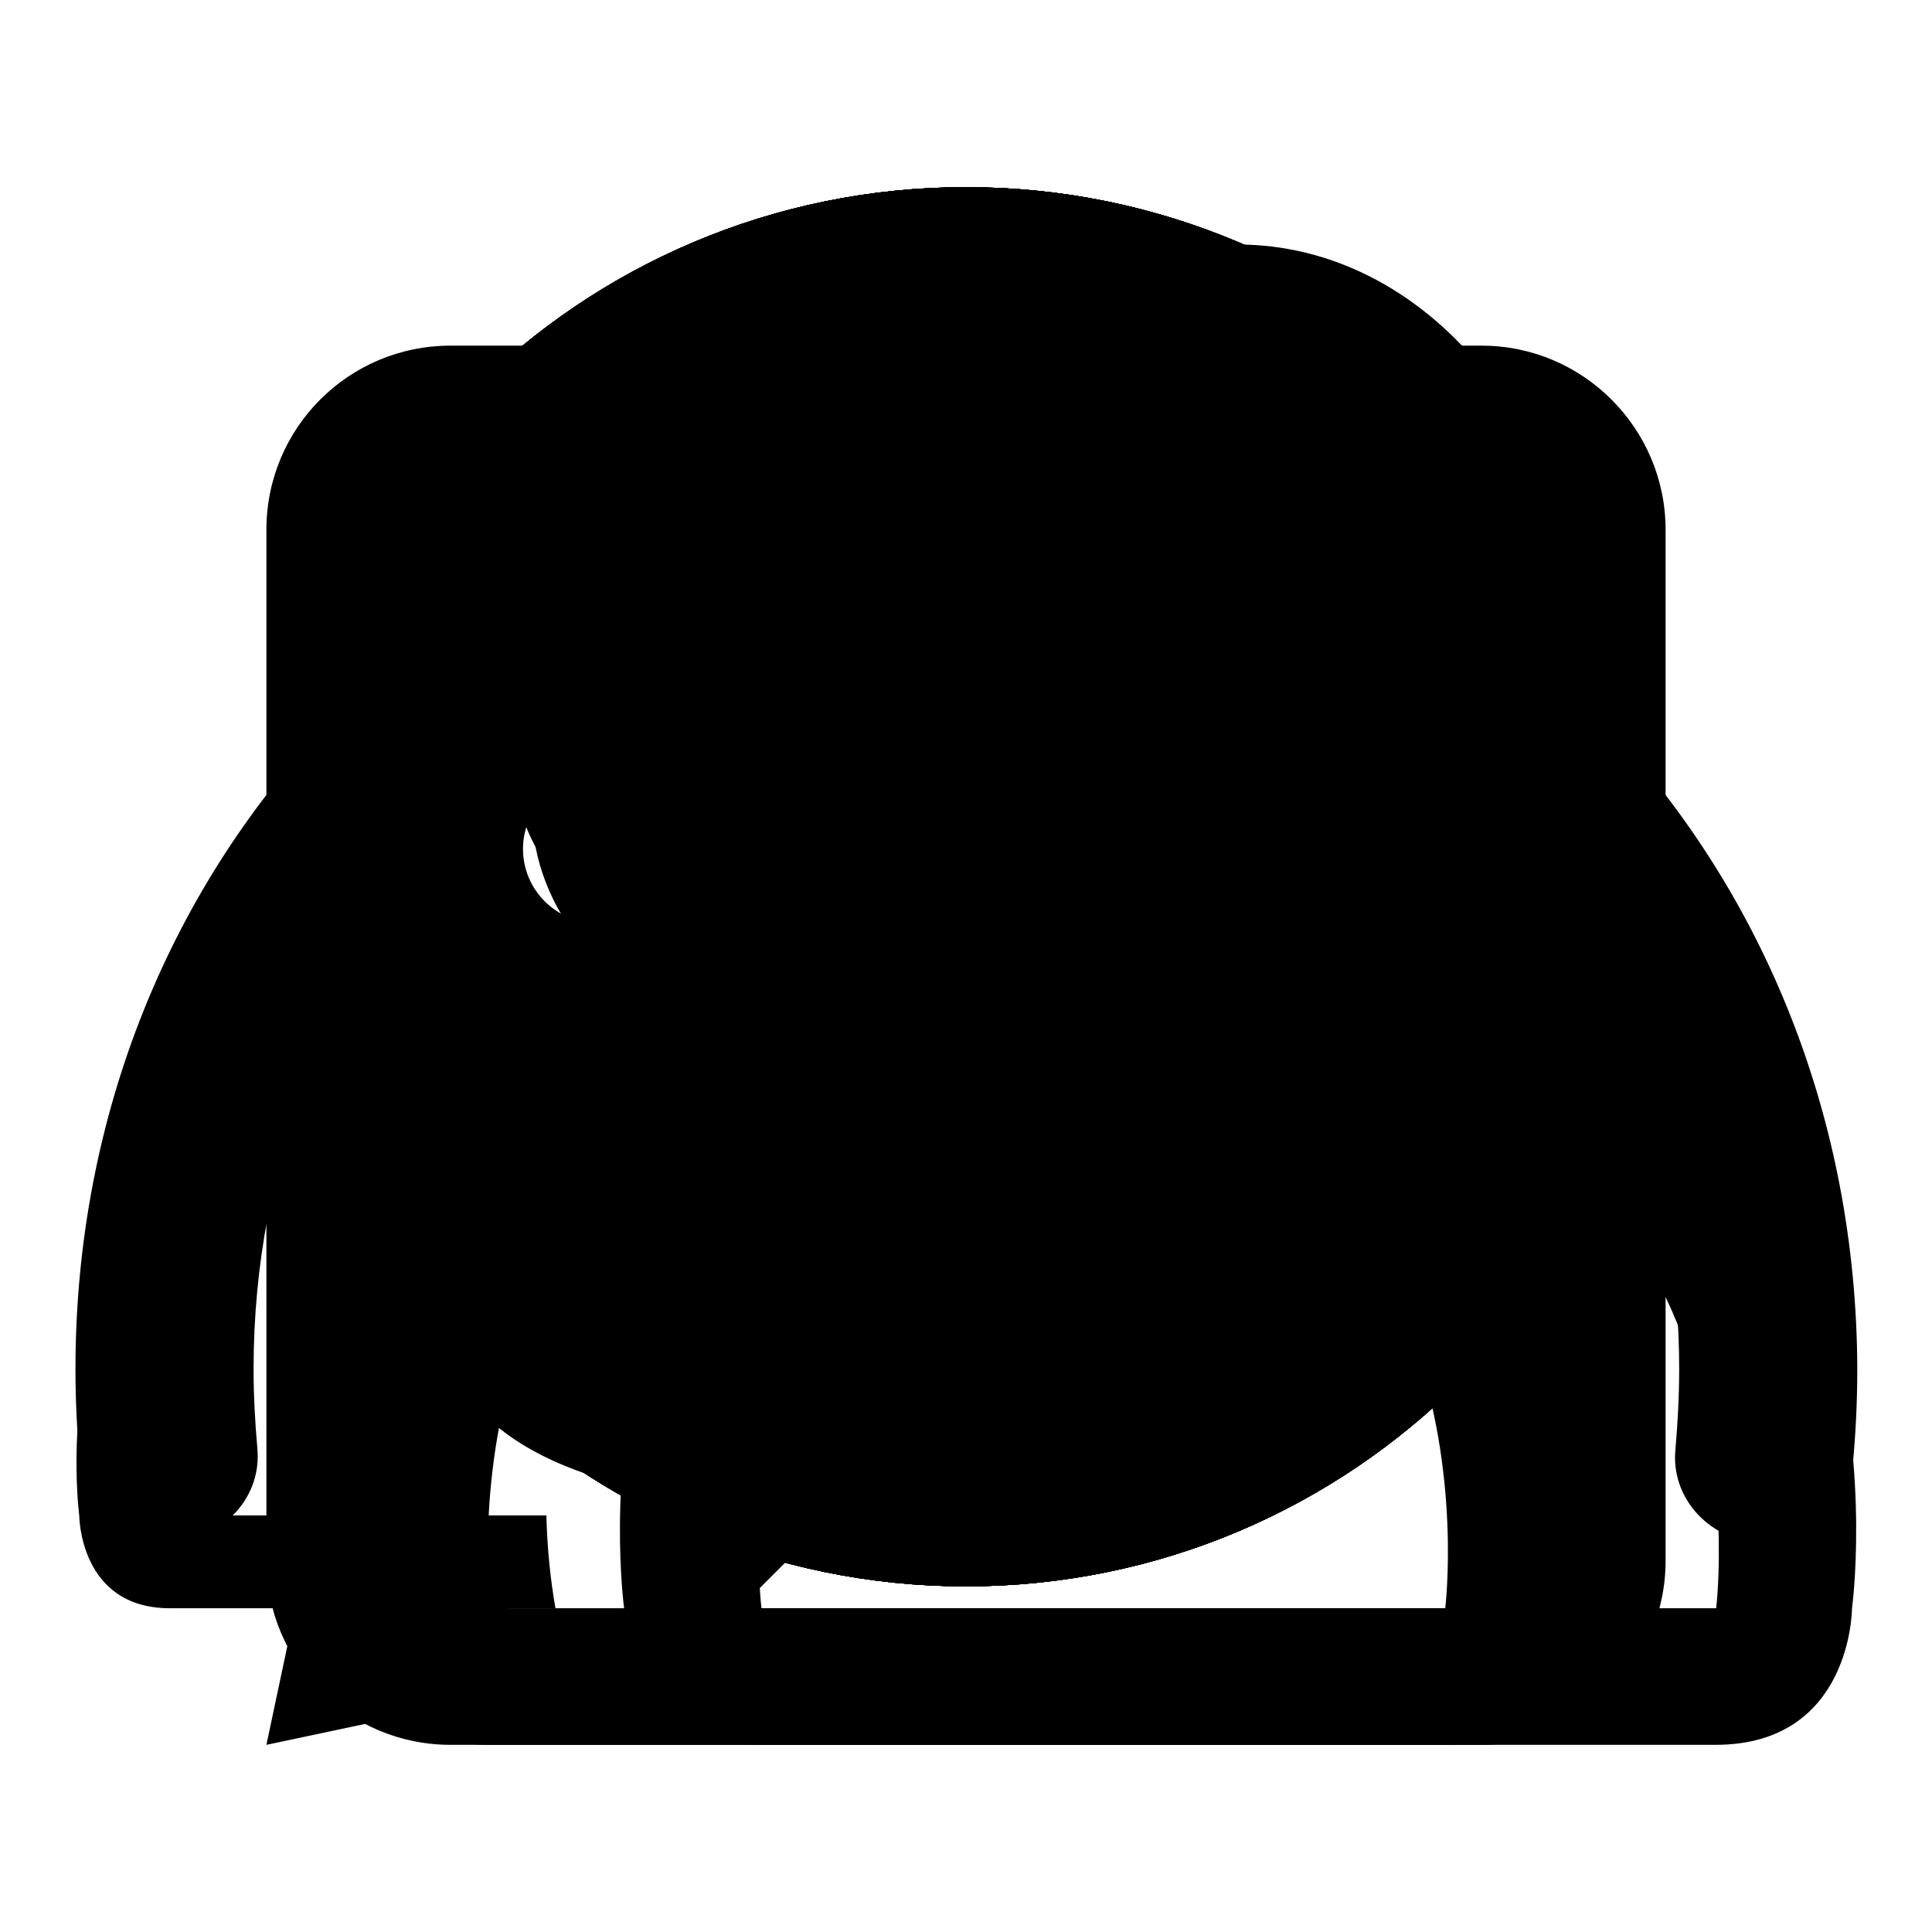
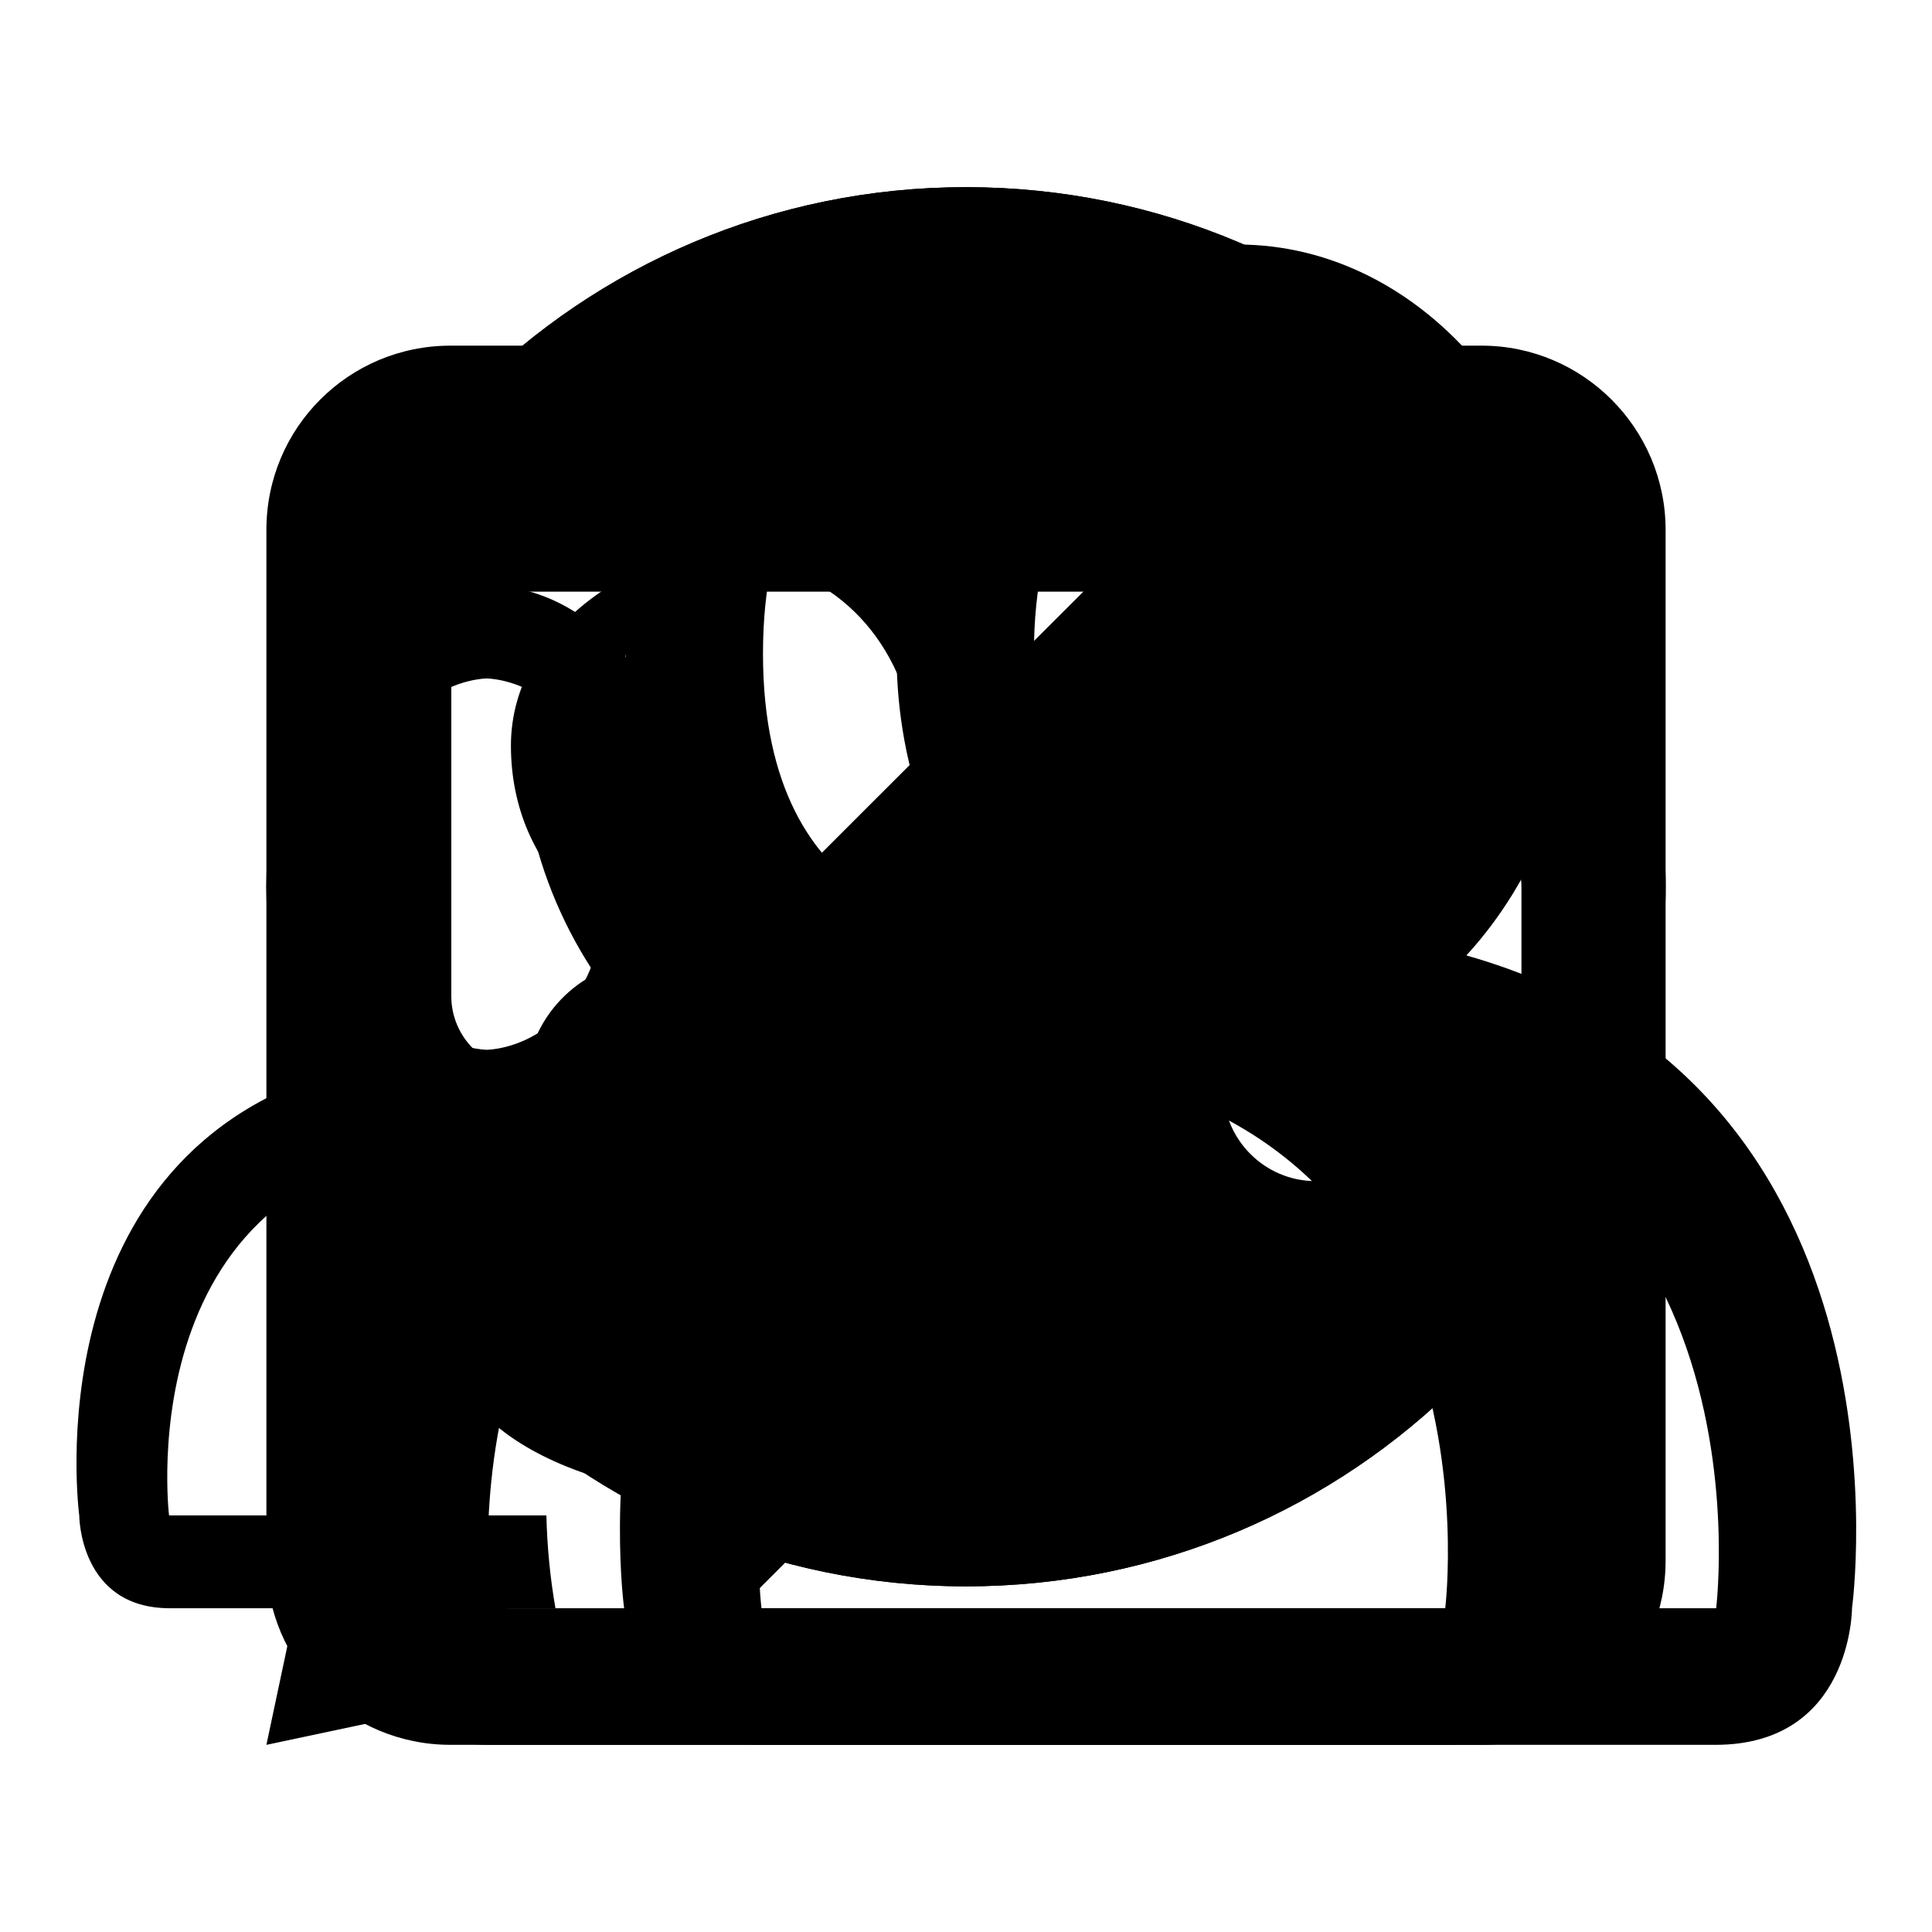
<svg xmlns="http://www.w3.org/2000/svg" version="1.1" x="0px" y="0px" viewBox="0 0 256 256" enable-background="new 0 0 256 256" xml:space="preserve">
  <g>
    <g>
-       <path fill="#000000" d="M105.9,168.3c-8.1,13.5-2.6,24.6,8.6,30.9c11.3,6.2,24.1,5.3,32.2-8.3c8.2-13.5,59.6-134.1,55.1-136.6C197.4,51.8,114,154.8,105.9,168.3z M128,82.4c5.2,0,10.2,0.4,15.1,1.2c5.2-6.2,11-13,16.6-19.5c-10-2.8-20.7-4.3-31.7-4.3c-66.1,0-118,53.4-118,121.6c0,4.2,0.2,8.4,0.6,12.5c0.6,6.2,6.4,10.8,12.8,10.3c6.5-0.6,11.3-6,10.7-12.3c-0.3-3.4-0.5-6.9-0.5-10.5C33.6,125.9,75.1,82.4,128,82.4z M213.2,96.5c-3.3,8.5-6.8,17.1-9.8,24.6c12,16.6,19.1,37.4,19.1,60.3c0,3.6-0.2,7.2-0.5,10.7c-0.6,6.2,4.2,11.7,10.7,12.3c0.4,0,0.7,0,1.1,0c6,0,11.2-4.4,11.7-10.3c0.4-4.2,0.6-8.5,0.6-12.7C246,148.1,233.6,118.3,213.2,96.5z" />
      <path fill="#000000" d="M196.3,45.8H59.7c-13.5,0-24.4,10.9-24.4,24.4v136.6c0,13.5,10.9,24.4,24.4,24.4h136.6c13.5,0,24.4-10.9,24.4-24.4V70.2C220.7,56.8,209.8,45.8,196.3,45.8z M203.5,204.3c0,5.4-4.4,9.8-9.8,9.8H61.9c-5.4,0-9.8-4.4-9.8-9.8V72.5c0-5.4,4.4-9.8,9.8-9.8h131.9c5.4,0,9.8,4.4,9.8,9.8L203.5,204.3L203.5,204.3z M178.6,88c-4.6,0-8.4,3.8-8.4,8.4c0,0.1,0,0.2,0,0.3h-0.1c-0.1,23.1-18.9,41.9-42.1,41.9c-23.2,0-42-18.7-42.1-41.9h-0.1c0-0.1,0-0.2,0-0.3c0-4.6-3.8-8.4-8.4-8.4c-4.6,0-8.4,3.8-8.4,8.4c0,0.1,0,0.2,0,0.3h0c0.1,32.4,26.5,58.7,59,58.7s58.8-26.3,59-58.7h0c0-0.1,0-0.2,0-0.3C187,91.7,183.2,88,178.6,88z" />
      <path fill="#000000" d="M206,60.6C188.8,43.4,176,46,176,46l-60.1,60l-68.6,68.6l-12,56.6l56.6-12l68.6-68.6l60-60C220.5,90.6,223.1,77.7,206,60.6z M88.5,212.4l-19.3,4.2c-1.9-3.5-4.1-7-8.2-11.1c-4.1-4.1-7.6-6.4-11.1-8.2l4.2-19.3l5.6-5.6c0,0,10.5,0.2,22.4,12.1c11.8,11.8,12.1,22.4,12.1,22.4L88.5,212.4z" />
      <path fill="#000000" d="M245.4,213.1c0,0,0,18.1-18.1,18.1c-18.1,0-111.7,0-126.5,0c-18.1,0-18.1-18.1-18.1-18.1s-9.6-69.3,51-86.5c-9.1-9.9-14.9-24.1-14.9-40c0-29.9,20.2-54.2,45.2-54.2c24.9,0,45.2,24.3,45.2,54.2c0,15.9-5.8,30.1-14.9,40C255,143.8,245.4,213.1,245.4,213.1z M164.1,50.5c0,0-27.1,0-27.1,36.1c0,36.1,27.1,36.1,27.1,36.1s27.1,0,27.1-36.1C191.2,50.5,164.1,50.5,164.1,50.5z M164.1,140.8c-72.3,0-63.2,72.3-63.2,72.3h126.5C227.4,213.1,236.4,140.8,164.1,140.8z M90.5,144c-2.7,3.4-5,7.1-7.1,10.9c-5.2-2.1-11.3-3.4-18.9-3.4c-48.1,0-42.1,49.3-42.1,49.3h50c0.1,4.2,0.5,8.3,1.2,12.3c-21.3,0-45.3,0-51.1,0c-12,0-12-12.3-12-12.3S4,152.6,45.8,141.5c-5.4-6.7-8.8-16.3-8.8-27c0-20.4,12.3-36.9,27.5-36.9c15.2,0,27.5,16.5,27.5,36.9c0,10.7-3.4,20.2-8.8,27C85.8,142.2,88.2,143,90.5,144z M64.5,89.9c0,0-16.1,0-16.1,24.6c0,24.6,16.1,24.6,16.1,24.6s16.1,0,16.1-24.6C80.5,89.9,64.5,89.9,64.5,89.9z" />
      <path fill="#000000" d="M209.5,213.1c0,0,0,18.1-18.1,18.1c-18.1,0-111.7,0-126.5,0c-18.1,0-18.1-18.1-18.1-18.1s-9.6-69.3,51-86.5c-9.1-9.9-14.9-24.1-14.9-40c0-29.9,20.2-54.2,45.2-54.2c24.9,0,45.2,24.2,45.2,54.2c0,15.9-5.8,30.1-14.9,40C219.1,143.8,209.5,213.1,209.5,213.1z M128.2,50.5c0,0-27.1,0-27.1,36.1c0,36.1,27.1,36.1,27.1,36.1s27.1,0,27.1-36.1C155.3,50.5,128.2,50.5,128.2,50.5z M128.2,140.8c-72.3,0-63.2,72.3-63.2,72.3h126.5C191.5,213.1,200.5,140.8,128.2,140.8z" />
-       <path fill="#000000" d="M128,24.8c-51.2,0-92.7,41.5-92.7,92.7c0,51.2,41.5,92.7,92.7,92.7c51.2,0,92.7-41.5,92.7-92.7C220.7,66.3,179.2,24.8,128,24.8z M128.5,198.6V129h17.2l3.4-22.9h-20.6V91.8c0-5.1,3-9.2,7.2-9.2h13.3V59.7H132v0.1c-22.4,0.9-27,15.2-27.4,30.3h0V106H91.2V129h13.4v65.7c-33.1-10.2-57.3-40.7-57.3-77.1c0-44.8,36.3-81.1,81.1-81.1c44.8,0,81.1,36.3,81.1,81.1C209.5,162.3,173.3,198.6,128.5,198.6z" />
-       <path fill="#000000" d="M128,24.8c-51.2,0-92.7,41.5-92.7,92.7c0,51.2,41.5,92.7,92.7,92.7c51.2,0,92.7-41.5,92.7-92.7C220.7,66.3,179.2,24.8,128,24.8z M128.3,198.7c-10.5,0-20.5-2.2-29.7-5.8c2.6,0.3,5.2,0.6,7.9,0.6c42.4,0,75.3-34.6,73.5-77.3c0,0,0-0.1,0-0.1c0-0.1,0-0.2,0-0.3c0-0.1,0-0.2,0-0.4c3.9-2.7,9-7.4,12.7-13.5c-2.1,1.2-8.6,3.6-14.6,4.2c3.9-2.1,9.5-8.9,10.9-14.4c-3.7,2.4-12.2,5.9-16.4,5.9l0,0c-4.8-5-11.5-8.2-19-8.2c-14.5,0-26.3,11.8-26.3,26.4c0,2,0.2,4,0.7,5.9l0,0C108.5,121.1,87,111.2,74,94.2c-8,13.9-1.1,29.3,8,35c-3.1,0.2-8.8-0.4-11.5-3c-0.2,9.2,4.2,21.4,20.3,25.8c-3.1,1.7-8.6,1.2-10.9,0.8c0.8,7.8,11.7,17.9,23.5,17.9c-3.1,3.6-12.4,9.2-24.1,11c-19.3-14.8-32-37.9-32-64.2c0-44.8,36.3-81.1,81.1-81.1c44.8,0,81.1,36.3,81.1,81.1S173.2,198.7,128.3,198.7z" />
      <path fill="#000000" d="M128,24.8c-51.2,0-92.7,41.5-92.7,92.7c0,24,9.2,45.8,24.2,62.3c2,7,8.8,12.3,18.2,15.5c14.5,9.4,31.8,14.9,50.3,14.9c51.2,0,92.7-41.5,92.7-92.7C220.7,66.3,179.2,24.8,128,24.8z M94.7,191.2c-6.8-3.1-12.9-7.2-18.5-11.9c-1.6-2.8-2.6-6-2.6-9.3c0-11.7,14.2-21.4,30.1-21.2c3.7,0,7.2,0.6,10.3,1.6c8.6,5.9,14.8,9.2,16.5,16c0.3,1.3,0.5,2.8,0.5,4.2c0,11.9-7.8,21.2-30.1,21.2C98.8,191.8,96.7,191.6,94.7,191.2z M105.2,121.9c-10.6-0.3-20.8-11.8-22.6-25.5c-1.8-13.8,5.3-22.2,16-21.8c10.6,0.3,20.8,9.2,22.6,23C122.9,111.3,115.8,122.2,105.2,121.9z M128.3,198.7c-4.9,0-9.6-0.6-14.3-1.4c17.8-4,27.7-16.1,27.7-28.1c0-11.8-3.5-19.1-14.5-26.8c-3.7-2.6-10.9-9-10.9-12.7c0-4.4,1.3-6.5,7.9-11.7c6.8-5.3,11.7-9.8,11.7-18.4c0-10.3-4.6-20.7-13.3-20.7h13.1l9.3-7.6c0,0-31,0-41.3,0c-18.6,0-36,11.5-36,27.5c0,16.4,12.6,28.4,31.5,28.4c1.3,0,2.6-0.6,3.9-0.7c-1.3,2.3-2.1,5.5-2.1,8.2c0,4.6,2.5,9,5.6,12h-7.2c-17,0-31.1,7.4-37.2,17.3c-9.3-13.2-14.9-29.2-14.9-46.6c0-44.8,36.3-81.1,81.1-81.1c44.8,0,81.1,36.3,81.1,81.1C209.5,162.4,173.2,198.7,128.3,198.7z M176.7,93.1V72h-9.9v21.1h-21.1v9h21.1v21.3h9.9v-21.3h21.1v-9H176.7z" />
-       <path fill="#000000" d="M76.1,157.8l41.8,6v-42H76.1V157.8z M76.1,118.2h41.8v-42l-41.8,6V118.2z M128,24.8c-51.2,0-92.7,41.5-92.7,92.7c0,51.2,41.5,92.7,92.7,92.7c51.2,0,92.7-41.5,92.7-92.7C220.7,66.3,179.2,24.8,128,24.8z M128.3,198.7c-44.8,0-81.1-36.3-81.1-81.1s36.3-81.1,81.1-81.1c44.8,0,81.1,36.3,81.1,81.1C209.5,162.4,173.2,198.7,128.3,198.7z M121.4,118.2h53.2V67.9l-53.2,7.8V118.2z M121.4,164.3l53.2,7.8v-50.3h-53.2V164.3z" />
-       <path fill="#000000" d="M123.1,146.7h9.8v-24.4h-9.8V146.7z M108.5,146.7h9.8v-24.4h-9.8V146.7z M131.5,88.2c-1.9-1.9-5-1.9-6.9,0l-14.6,14.6h36.1L131.5,88.2z M128,24.8c-51.2,0-92.7,41.5-92.7,92.7c0,51.2,41.5,92.7,92.7,92.7c51.2,0,92.7-41.5,92.7-92.7C220.7,66.3,179.2,24.8,128,24.8z M176.8,122.3l-15,39H94.1l-15-39c-5.4,0-9.8-4.4-9.8-9.8c0-5.4,4.4-9.8,9.8-9.8h12.3l33.1-33.1c1.9-1.9,5-1.9,6.9,0l33.1,33.1h12.3c5.4,0,9.8,4.4,9.8,9.8C186.5,118,182.2,122.3,176.8,122.3z M137.7,146.7h9.8v-24.4h-9.8V146.7z" />
      <path fill="#000000" d="M128,24.8c-51.2,0-92.7,41.5-92.7,92.7c0,51.2,41.5,92.7,92.7,92.7c51.2,0,92.7-41.5,92.7-92.7C220.7,66.3,179.2,24.8,128,24.8z M86.5,156.5c-6.7,0-12.2-5.5-12.2-12.2c0-6.7,5.5-12.2,12.2-12.2c6.7,0,12.2,5.5,12.2,12.2C98.7,151,93.2,156.5,86.5,156.5z M174.3,156.5c-6.7,0-12.2-5.5-12.2-12.2c0-6.7,5.5-12.2,12.2-12.2c6.7,0,12.2,5.5,12.2,12.2C186.5,151,181.1,156.5,174.3,156.5z M191.4,141.8h-0.2c-1.2-8.3-8.2-14.6-16.8-14.6s-15.7,6.4-16.8,14.6h-54.2c-1.2-8.3-8.2-14.6-16.8-14.6s-15.7,6.4-16.8,14.6h-0.2c-5.4,0-9.8-4.4-9.8-9.8V88.2c0-5.4,4.4-9.8,9.8-9.8h83c5.4,0,9.8,4.4,9.8,9.8v6.2c1.4-0.8,3.1-1.3,4.9-1.3h9.8c5.4,0,9.8,4.4,9.8,9.8v4.9h4.9c5.4,0,9.8,4.4,9.8,9.8v14.6C201.2,137.5,196.8,141.8,191.4,141.8z" />
    </g>
  </g>
</svg>